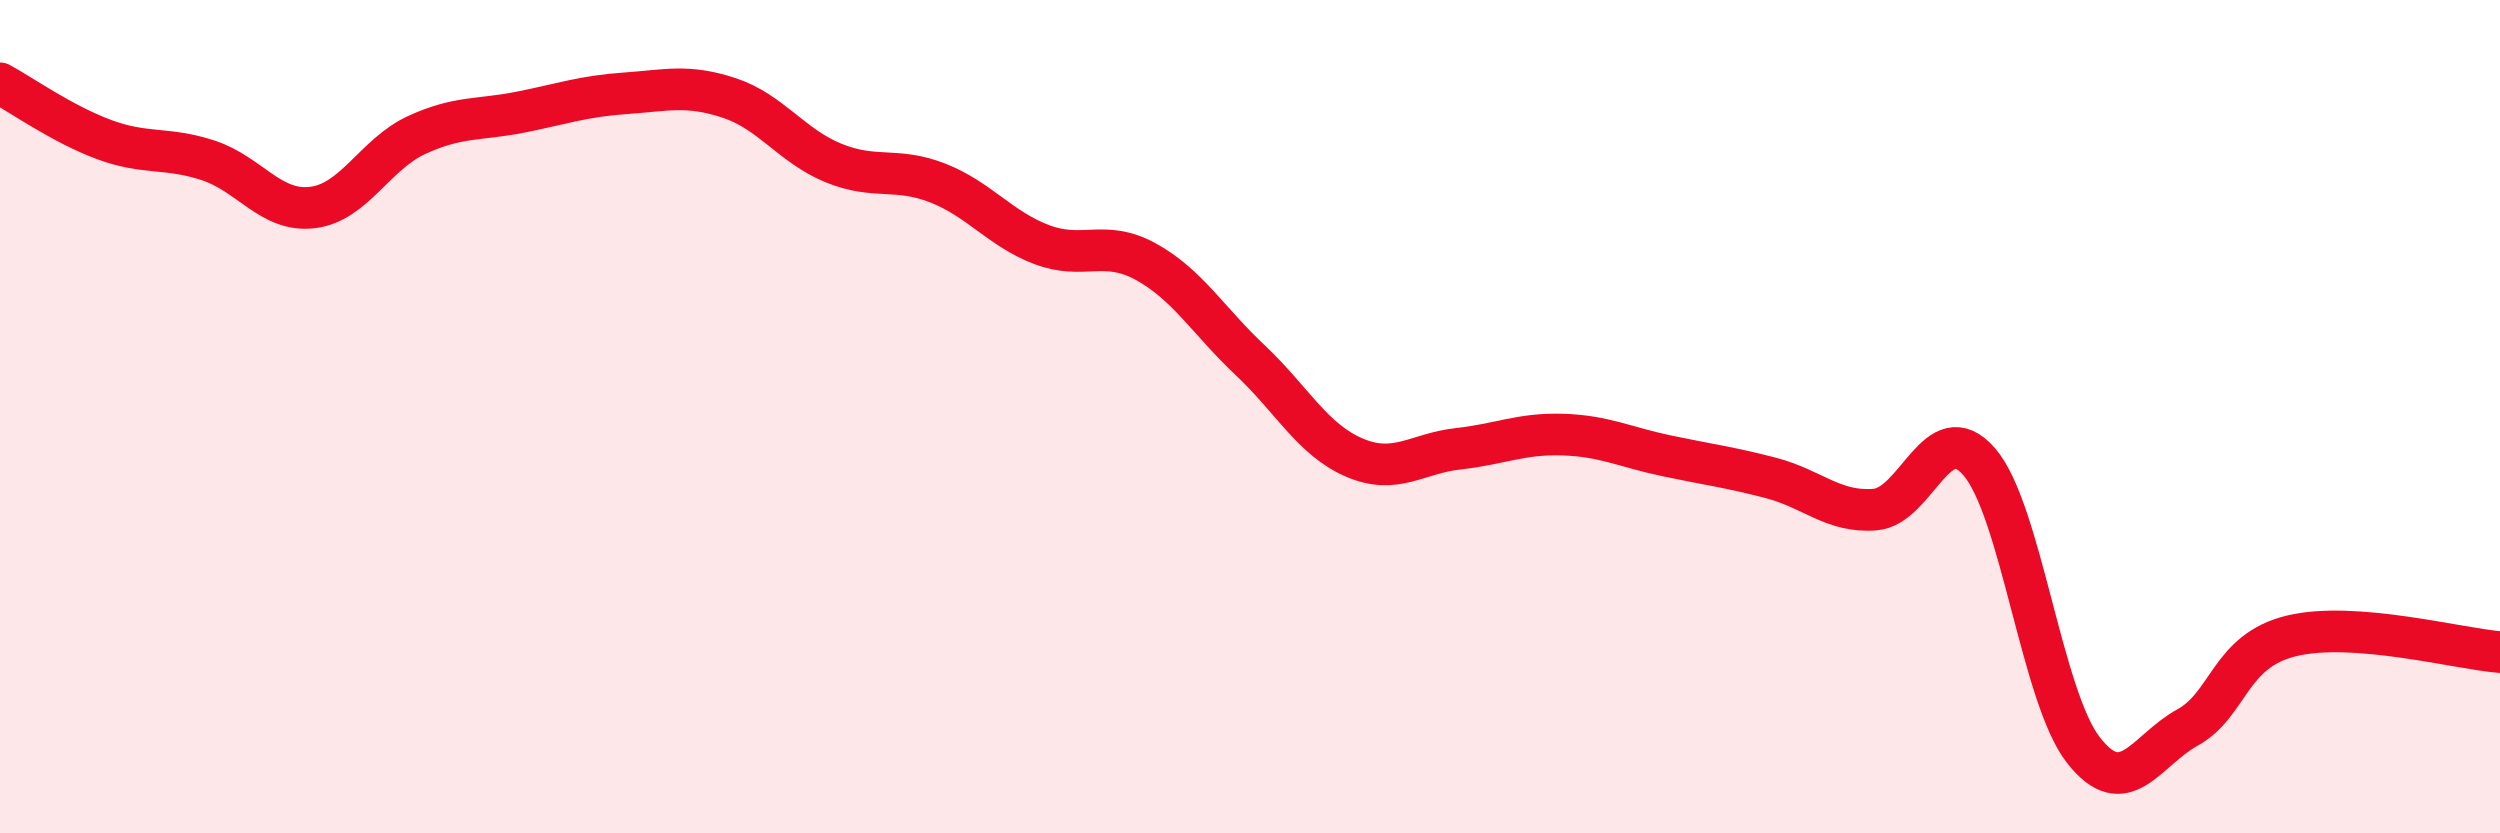
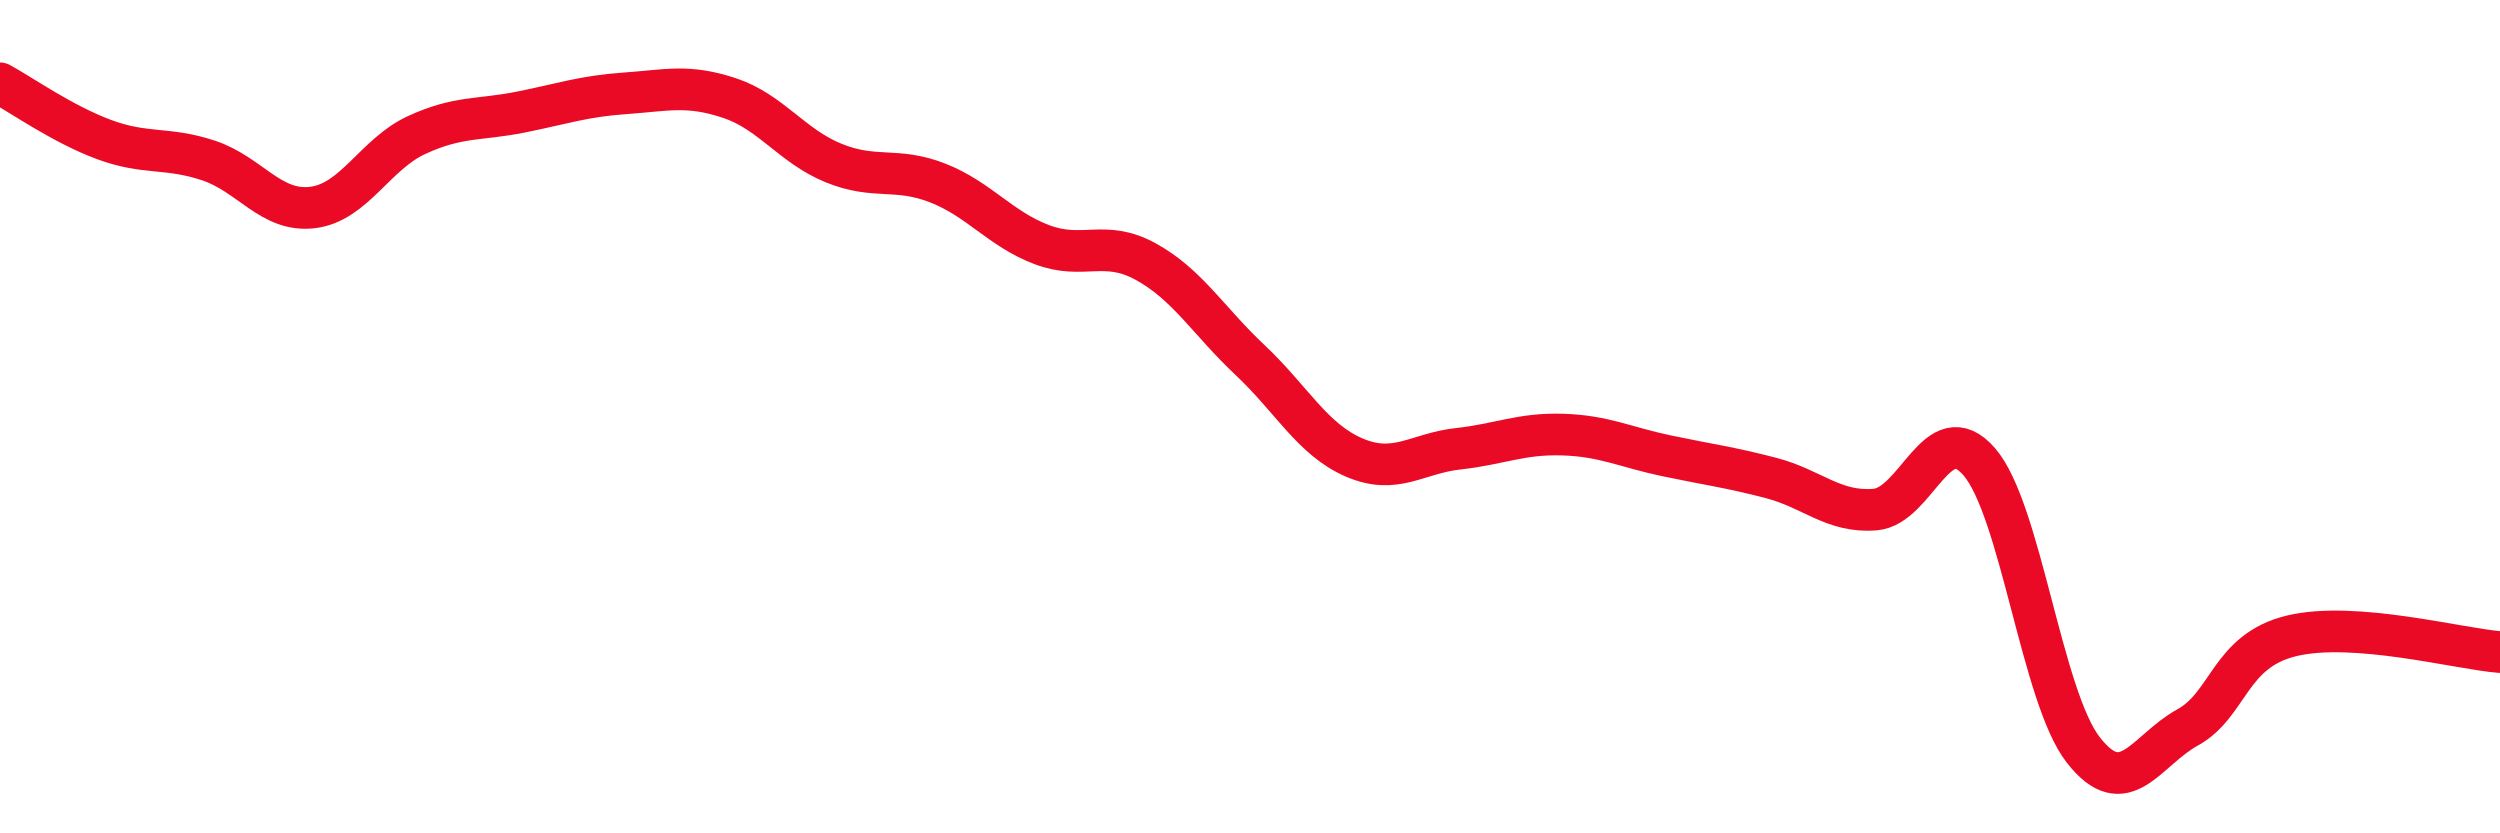
<svg xmlns="http://www.w3.org/2000/svg" width="60" height="20" viewBox="0 0 60 20">
-   <path d="M 0,2 C 0.5,2.27 1.5,2.98 2.5,3.35 C 3.5,3.72 4,3.52 5,3.85 C 6,4.18 6.5,5.1 7.5,4.98 C 8.5,4.86 9,3.7 10,3.24 C 11,2.78 11.5,2.89 12.5,2.69 C 13.5,2.49 14,2.31 15,2.24 C 16,2.17 16.5,2.02 17.5,2.35 C 18.5,2.68 19,3.5 20,3.91 C 21,4.32 21.5,4 22.5,4.39 C 23.5,4.78 24,5.49 25,5.87 C 26,6.25 26.5,5.73 27.5,6.28 C 28.5,6.83 29,7.7 30,8.64 C 31,9.58 31.5,10.55 32.5,10.98 C 33.5,11.41 34,10.88 35,10.77 C 36,10.66 36.5,10.4 37.5,10.43 C 38.5,10.46 39,10.73 40,10.94 C 41,11.15 41.5,11.21 42.5,11.47 C 43.5,11.73 44,12.31 45,12.23 C 46,12.15 46.5,9.93 47.5,11.08 C 48.5,12.23 49,16.72 50,18 C 51,19.28 51.5,18.01 52.5,17.46 C 53.5,16.91 53.5,15.62 55,15.26 C 56.5,14.9 59,15.57 60,15.65L60 20L0 20Z" fill="#EB0A25" opacity="0.1" stroke-linecap="round" stroke-linejoin="round" />
  <path d="M 0,2 C 0.5,2.27 1.5,2.98 2.5,3.35 C 3.5,3.72 4,3.52 5,3.85 C 6,4.18 6.5,5.1 7.5,4.98 C 8.5,4.86 9,3.7 10,3.24 C 11,2.78 11.5,2.89 12.5,2.69 C 13.5,2.49 14,2.31 15,2.24 C 16,2.17 16.5,2.02 17.5,2.35 C 18.5,2.68 19,3.5 20,3.91 C 21,4.32 21.5,4 22.5,4.39 C 23.5,4.78 24,5.49 25,5.87 C 26,6.25 26.5,5.73 27.5,6.28 C 28.5,6.83 29,7.7 30,8.64 C 31,9.58 31.5,10.55 32.5,10.98 C 33.5,11.41 34,10.88 35,10.77 C 36,10.66 36.5,10.4 37.5,10.43 C 38.5,10.46 39,10.73 40,10.94 C 41,11.15 41.5,11.21 42.5,11.47 C 43.5,11.73 44,12.31 45,12.23 C 46,12.15 46.5,9.93 47.5,11.08 C 48.5,12.23 49,16.72 50,18 C 51,19.28 51.5,18.01 52.5,17.46 C 53.5,16.91 53.5,15.62 55,15.26 C 56.5,14.9 59,15.57 60,15.65" stroke="#EB0A25" stroke-width="1" fill="none" stroke-linecap="round" stroke-linejoin="round" />
</svg>